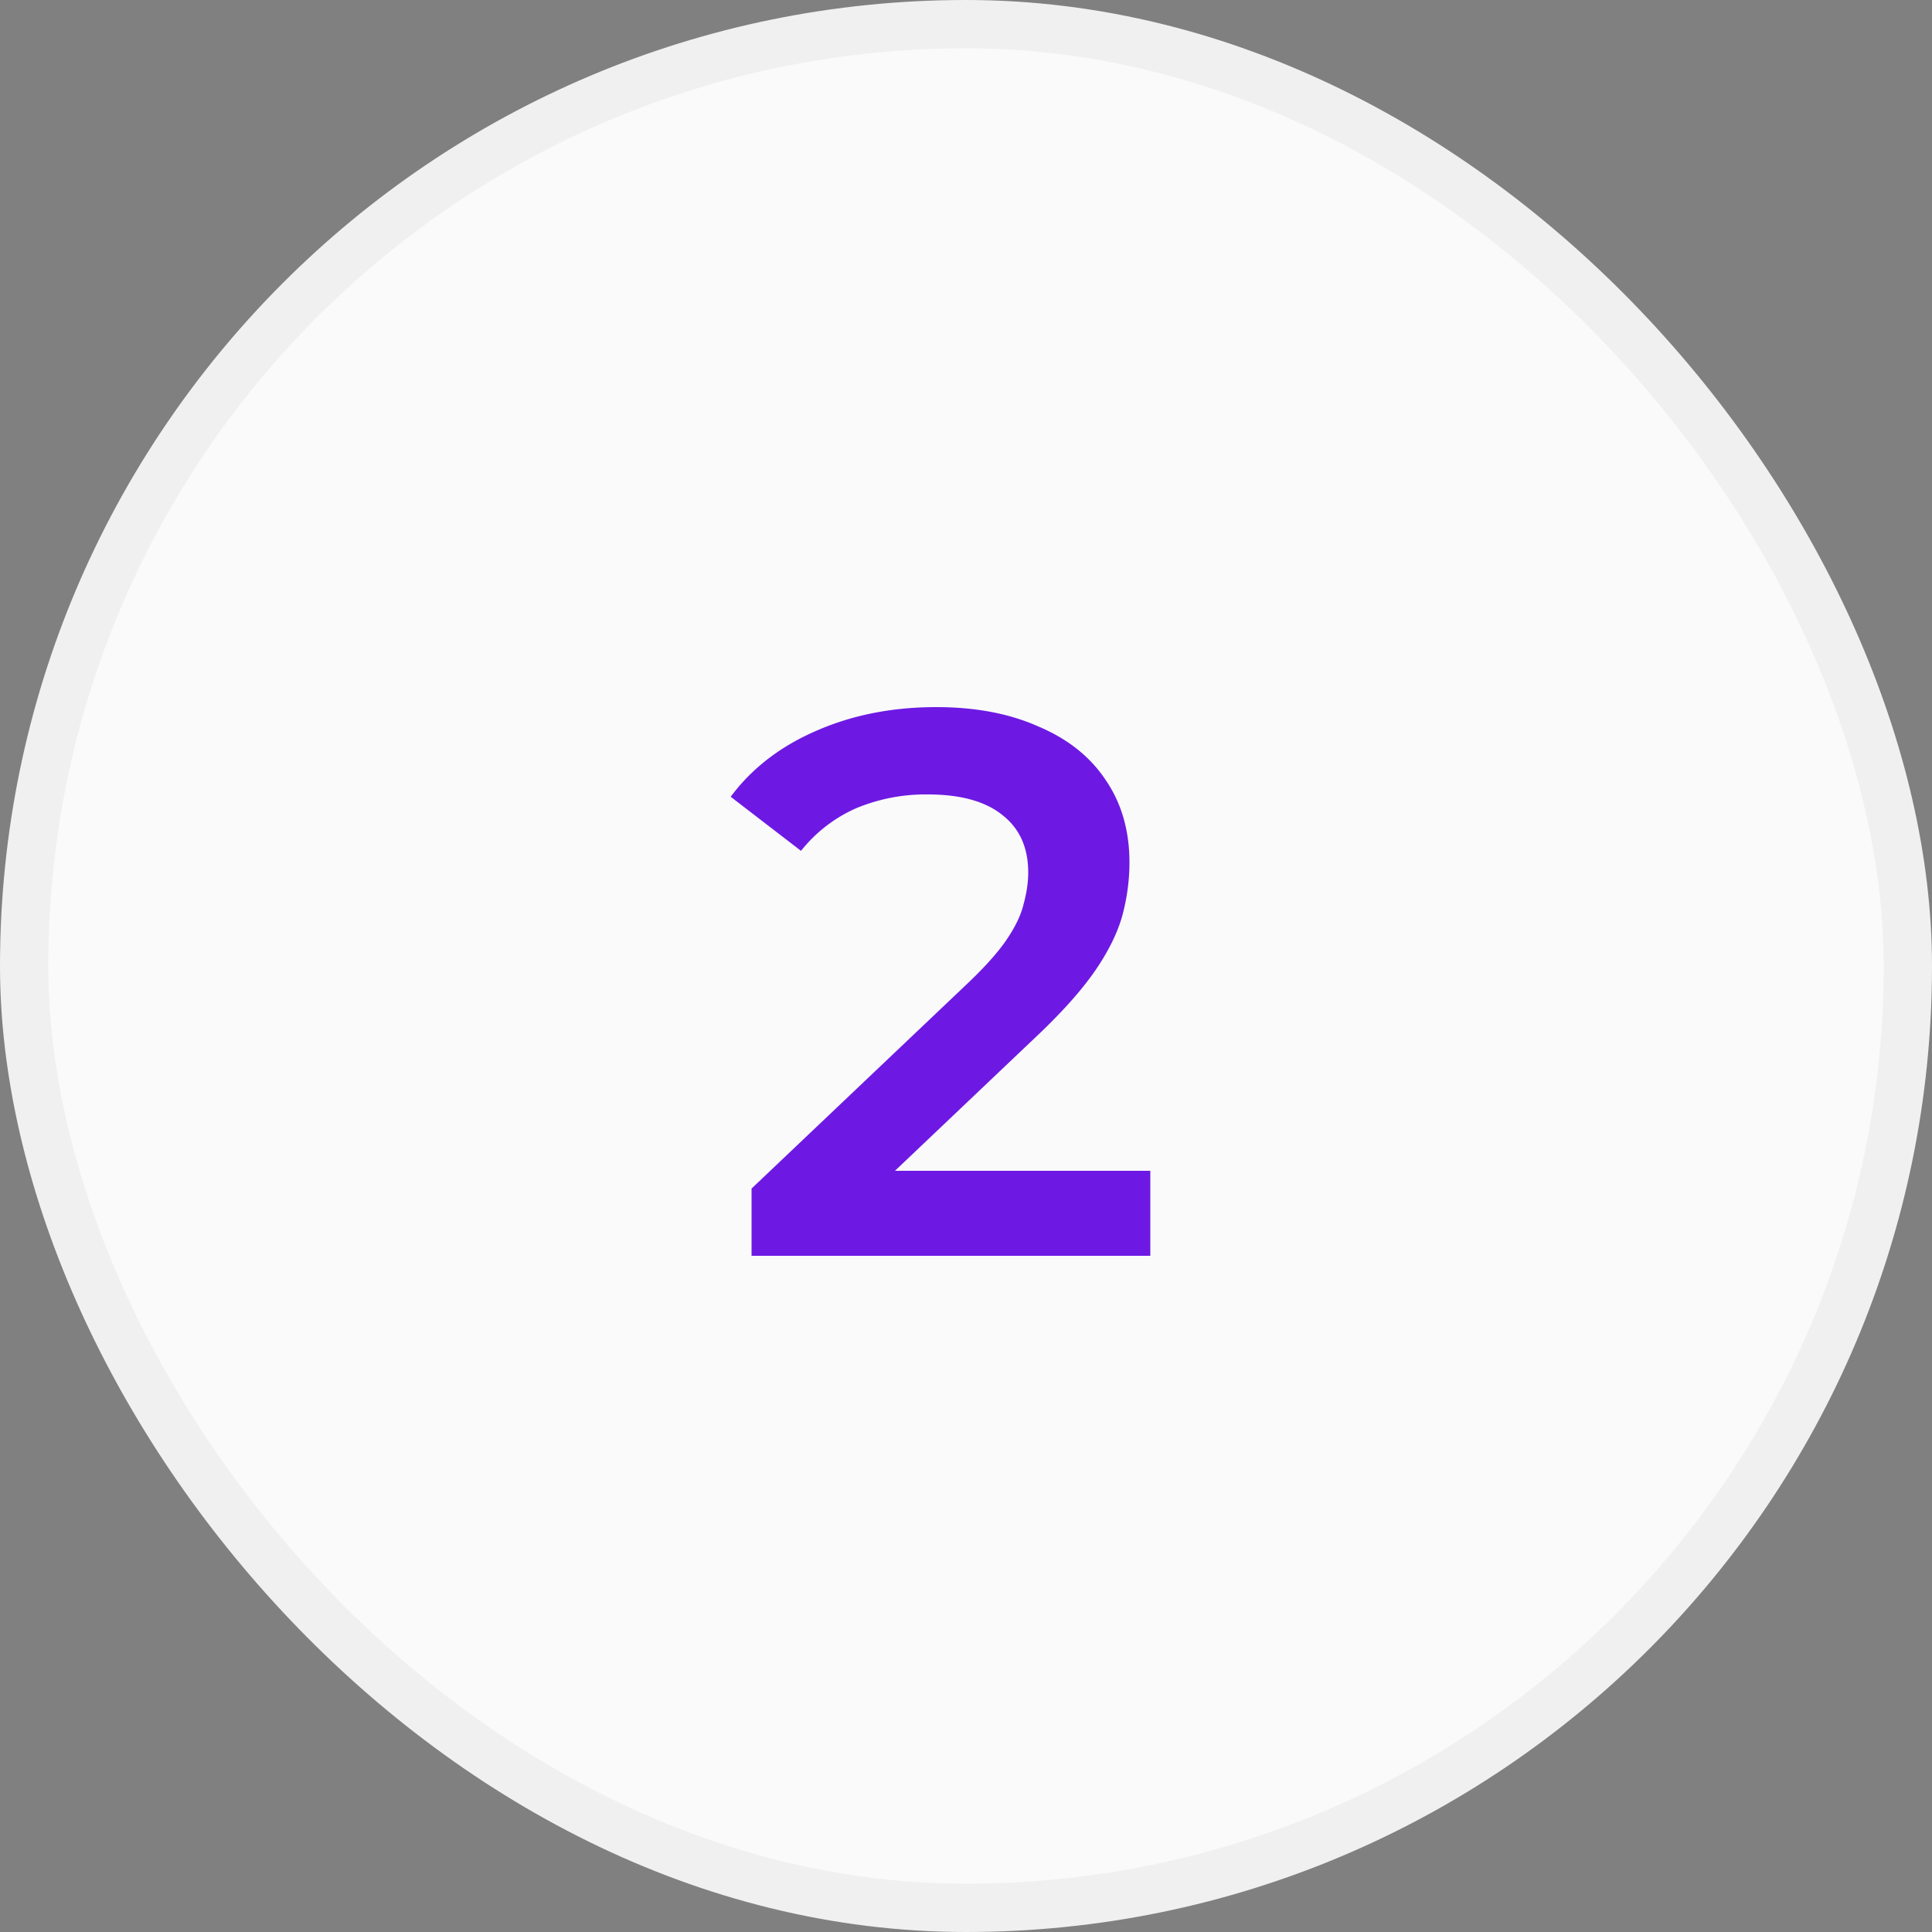
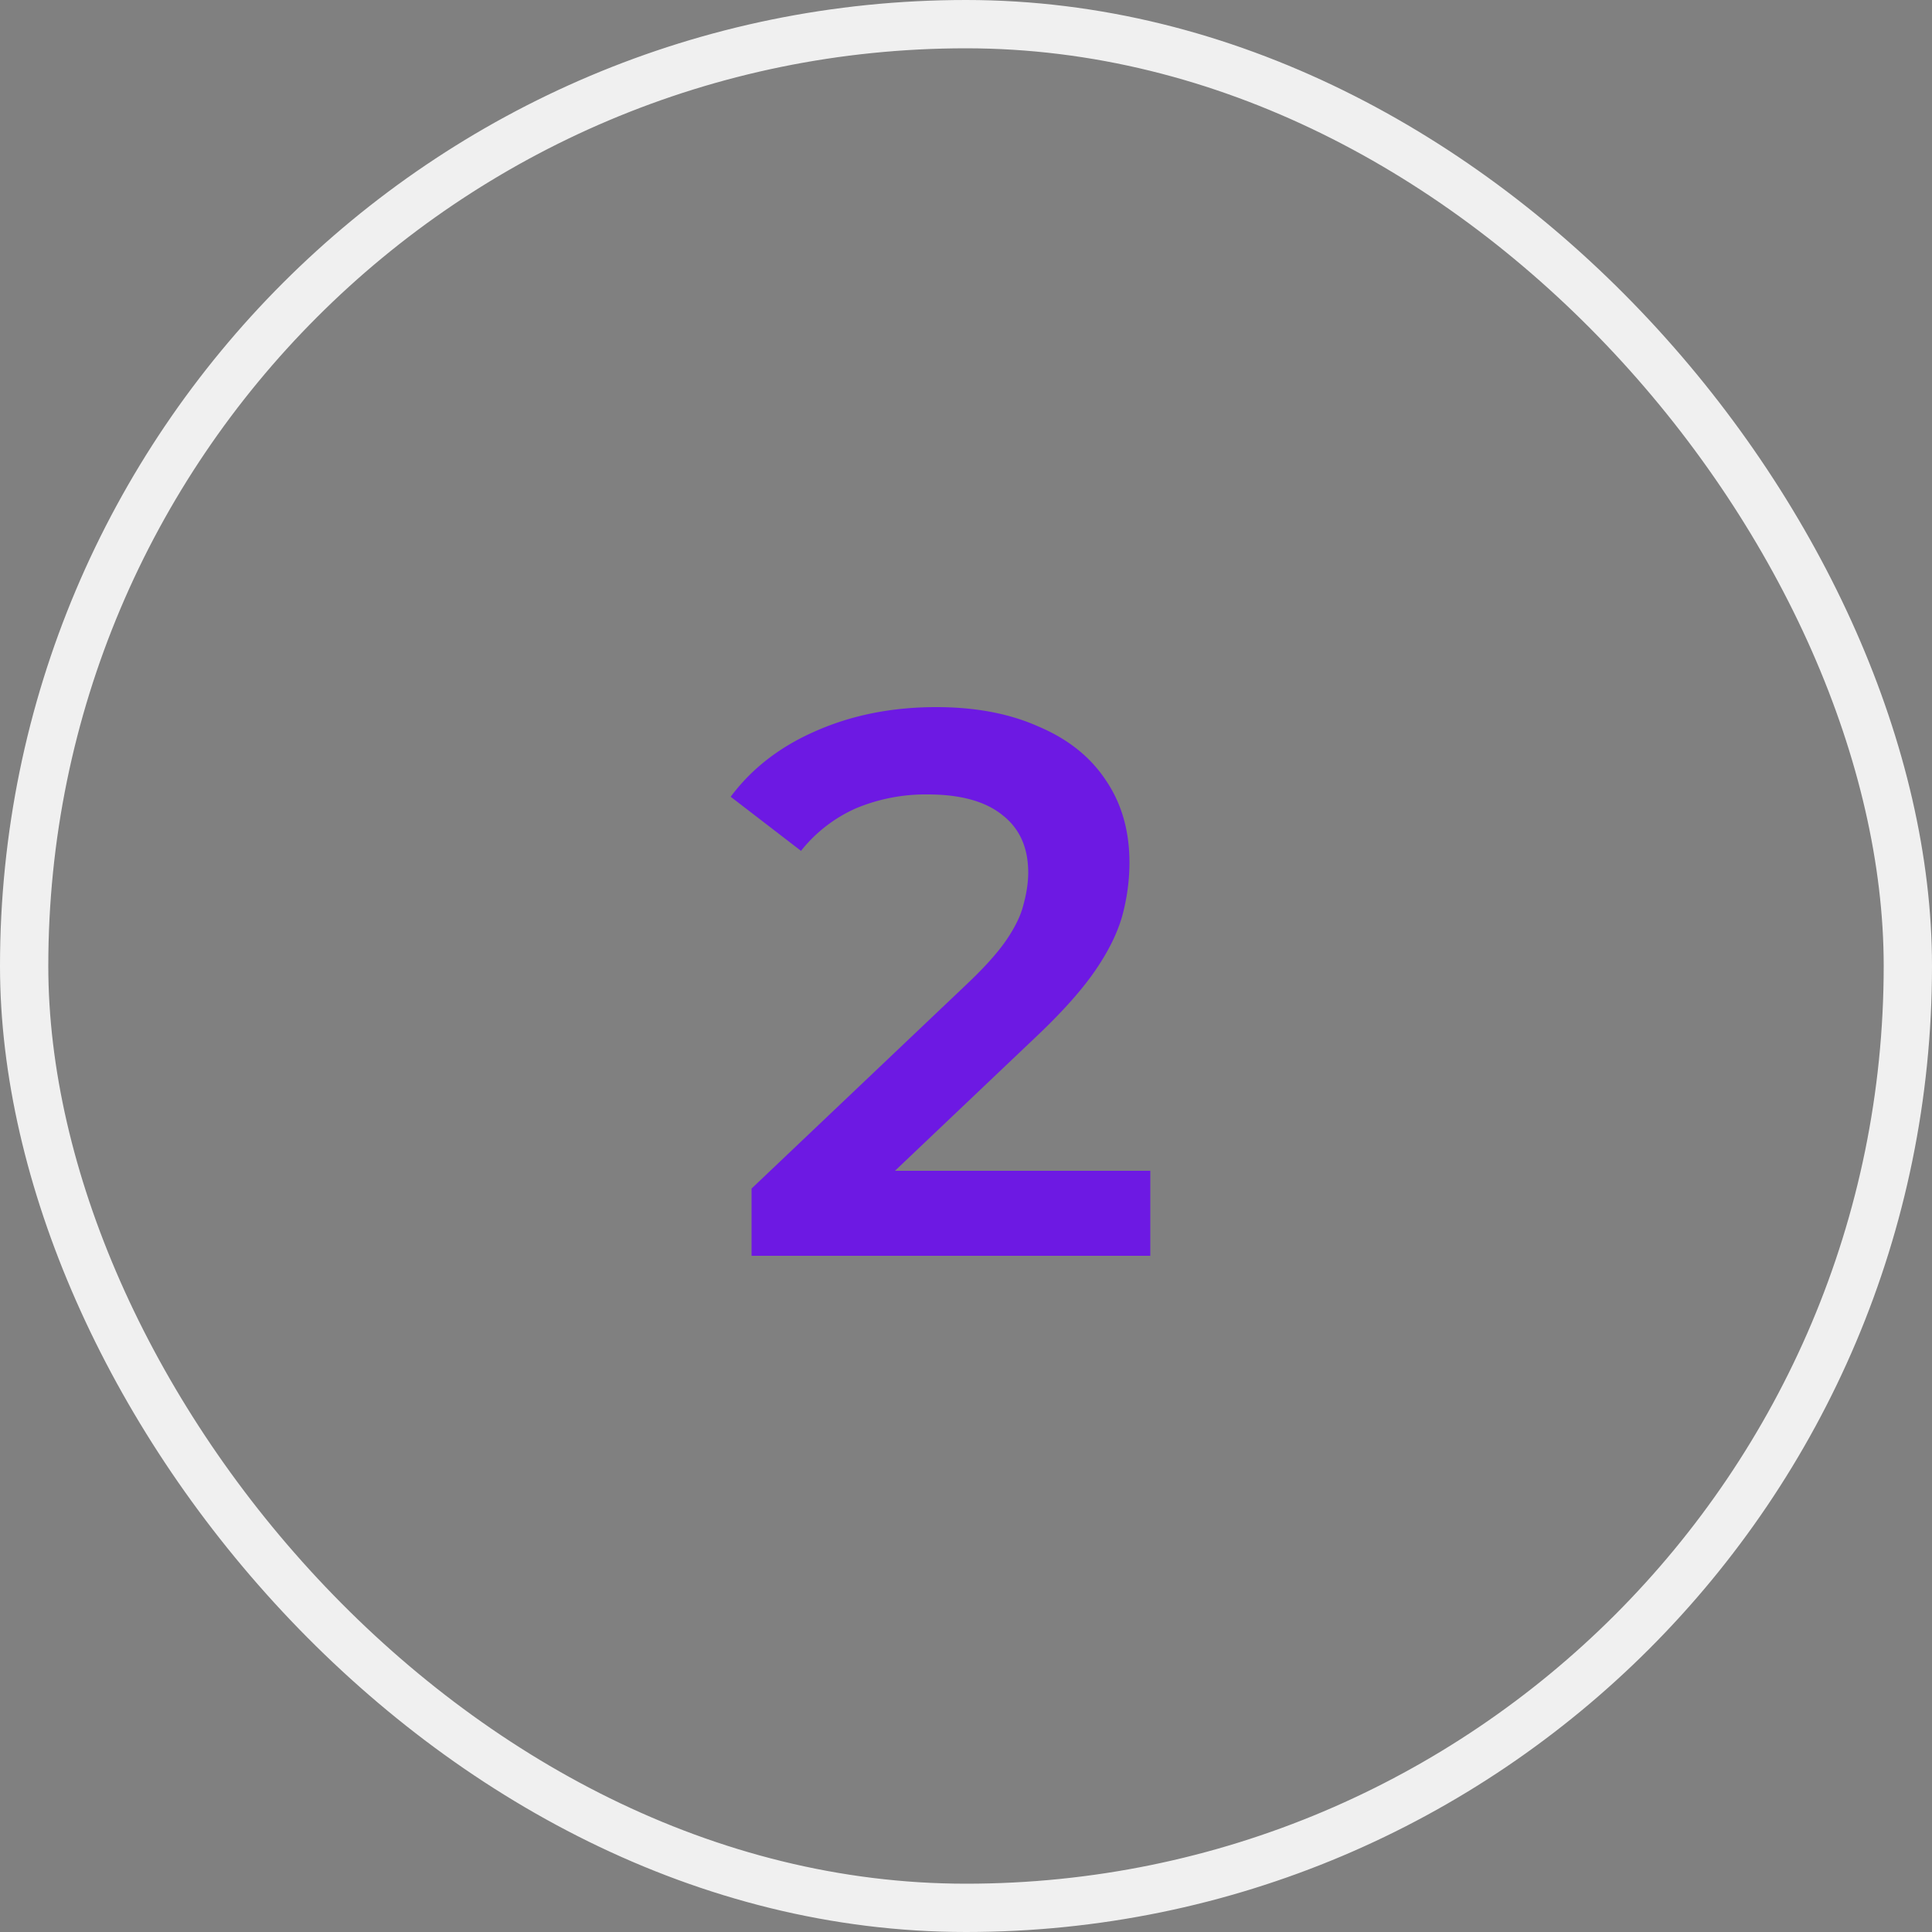
<svg xmlns="http://www.w3.org/2000/svg" width="40" height="40" fill="none" viewBox="0 0 40 40">
  <rect x="0" y="0" width="40" height="40" fill="#808080" stroke="none" />
-   <rect width="39" height="39" x=".5" y=".5" fill="#FAFAFA" rx="19.5" />
  <rect width="39" height="39" x=".5" y=".5" stroke="#F0F0F0" rx="19.5" />
  <path fill="#6D19E3" d="M15.56 26v-1.392l4.448-4.224c.373-.352.65-.661.832-.928.181-.267.299-.512.352-.736.064-.235.096-.453.096-.656 0-.512-.176-.907-.528-1.184-.352-.288-.87-.432-1.552-.432a3.74 3.74 0 0 0-1.488.288 3.009 3.009 0 0 0-1.136.88l-1.456-1.12c.437-.587 1.024-1.04 1.76-1.36.747-.33 1.579-.496 2.496-.496.81 0 1.515.133 2.112.4.608.256 1.072.624 1.392 1.104.33.48.496 1.05.496 1.712 0 .363-.048.725-.144 1.088-.096.352-.277.725-.544 1.12-.267.395-.656.837-1.168 1.328l-3.824 3.632-.432-.784h6.544V26H15.56Z" />
</svg>